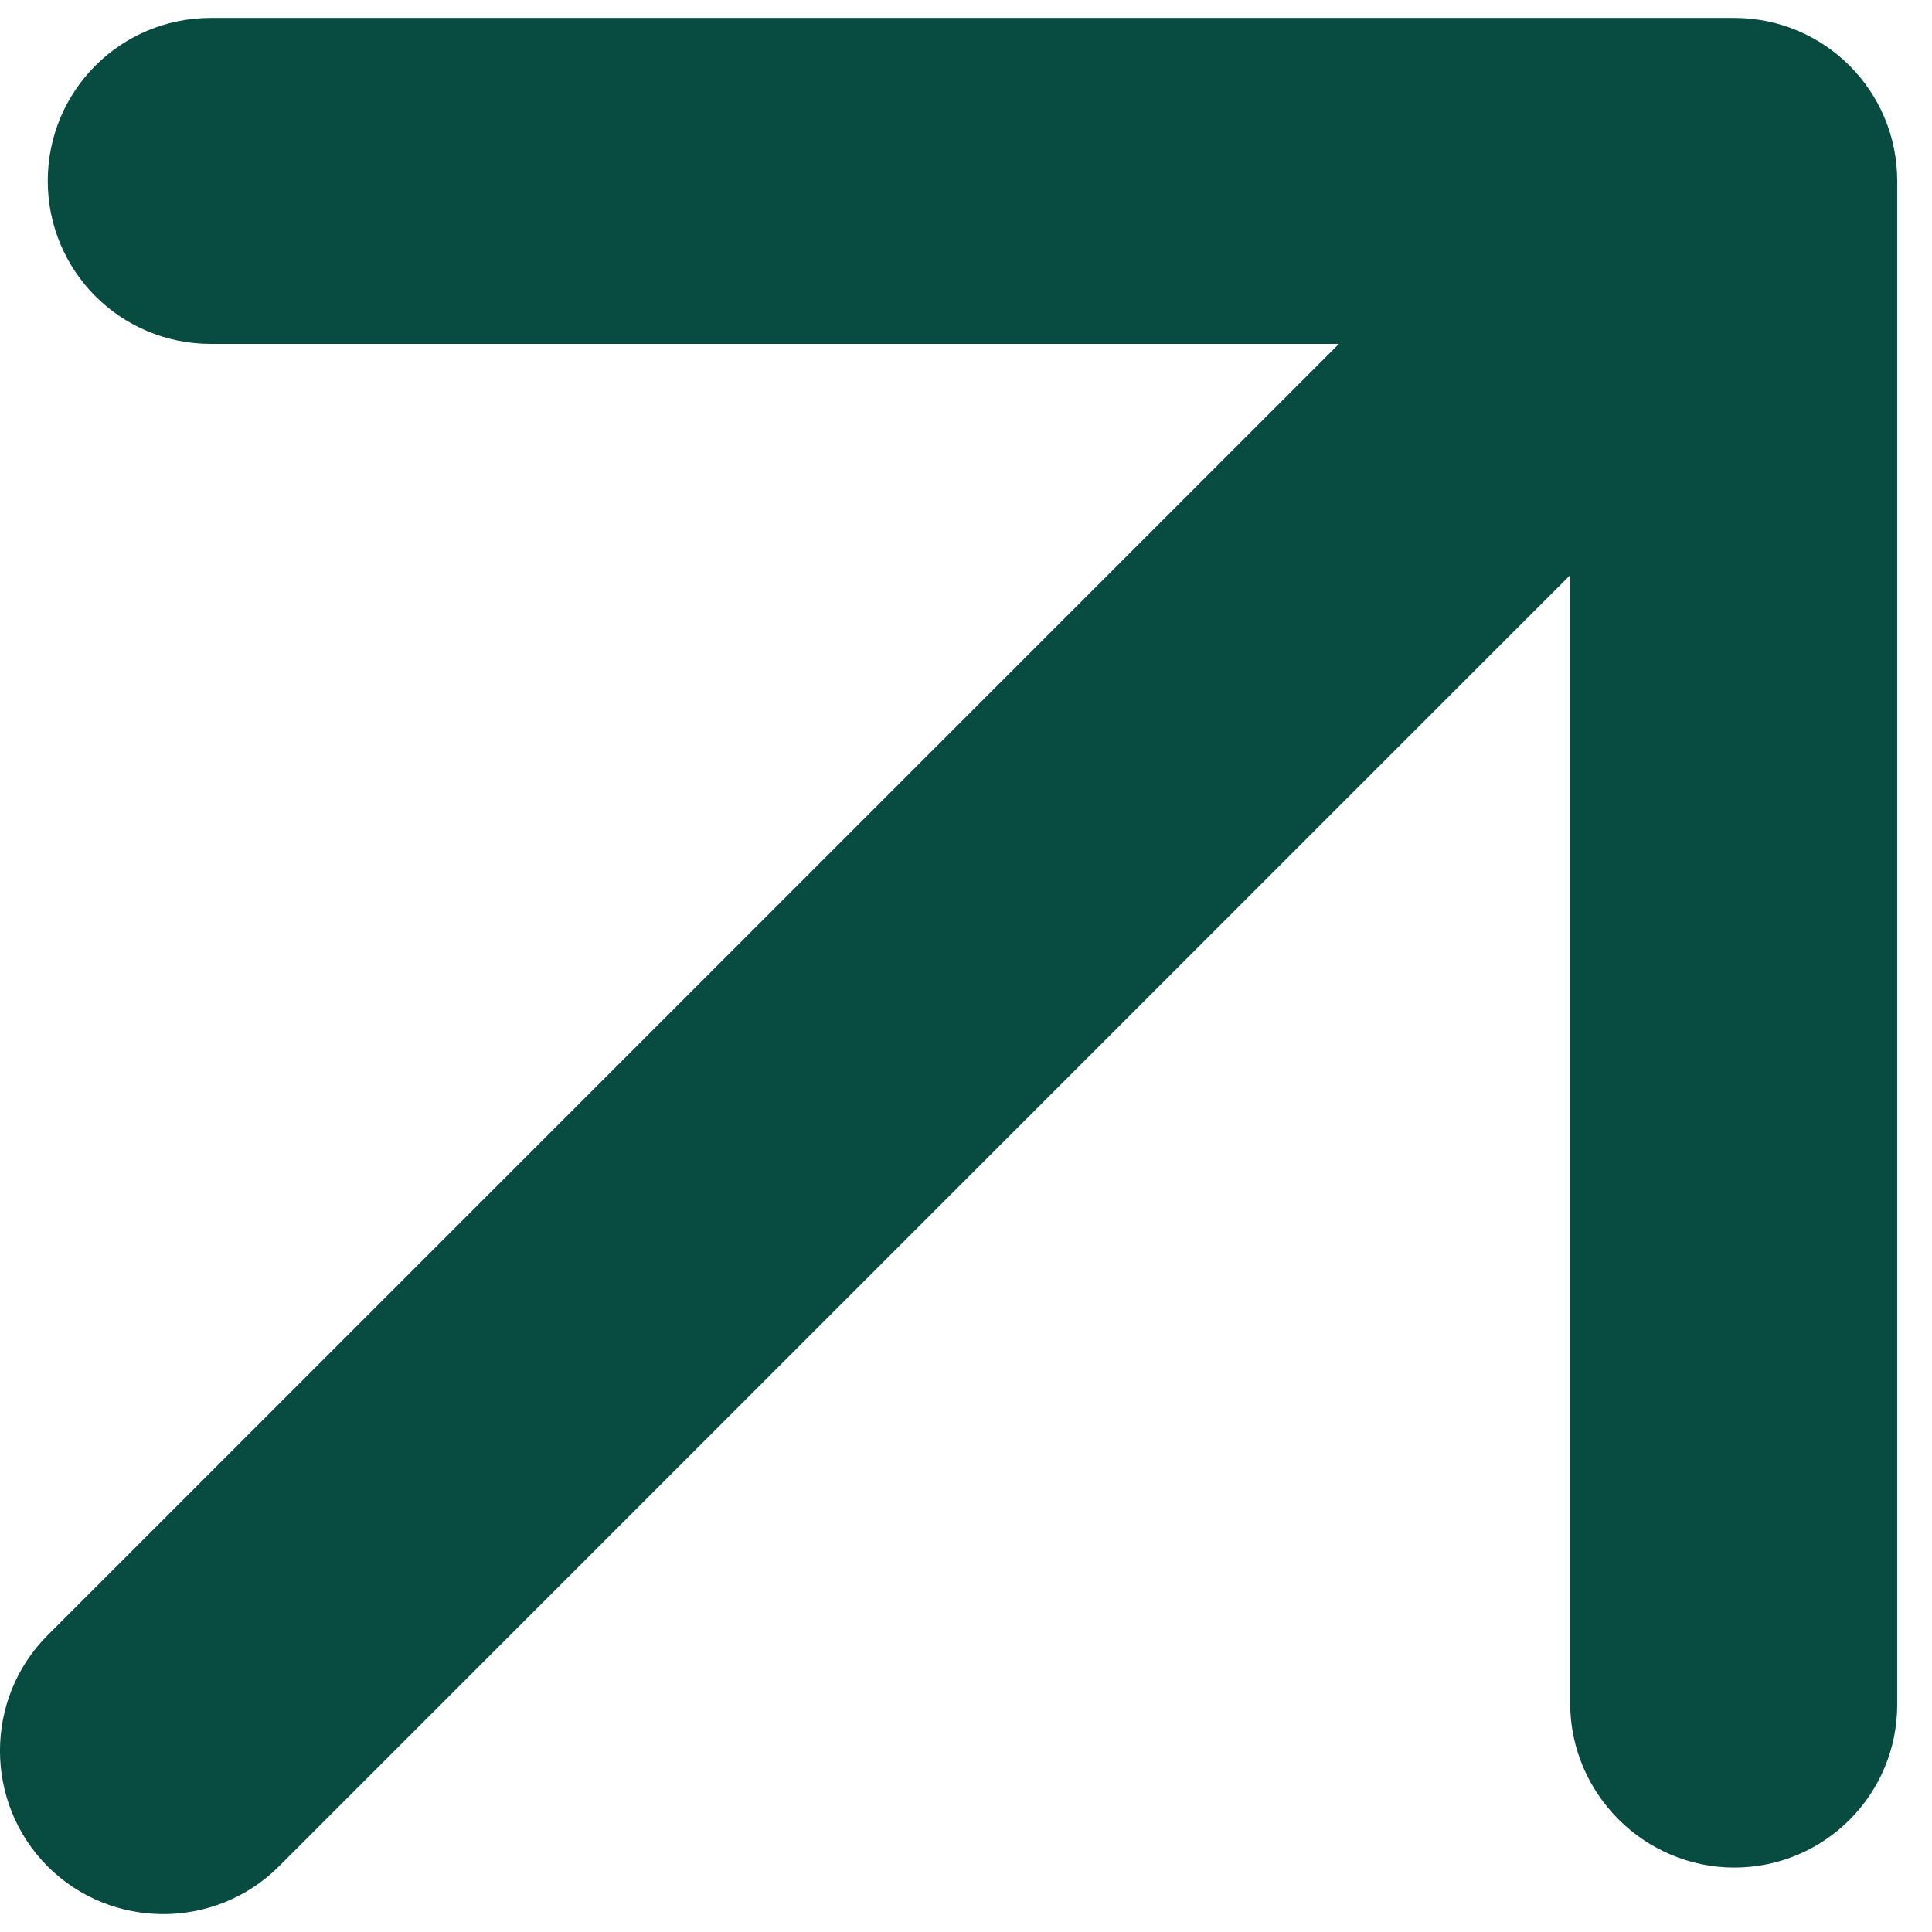
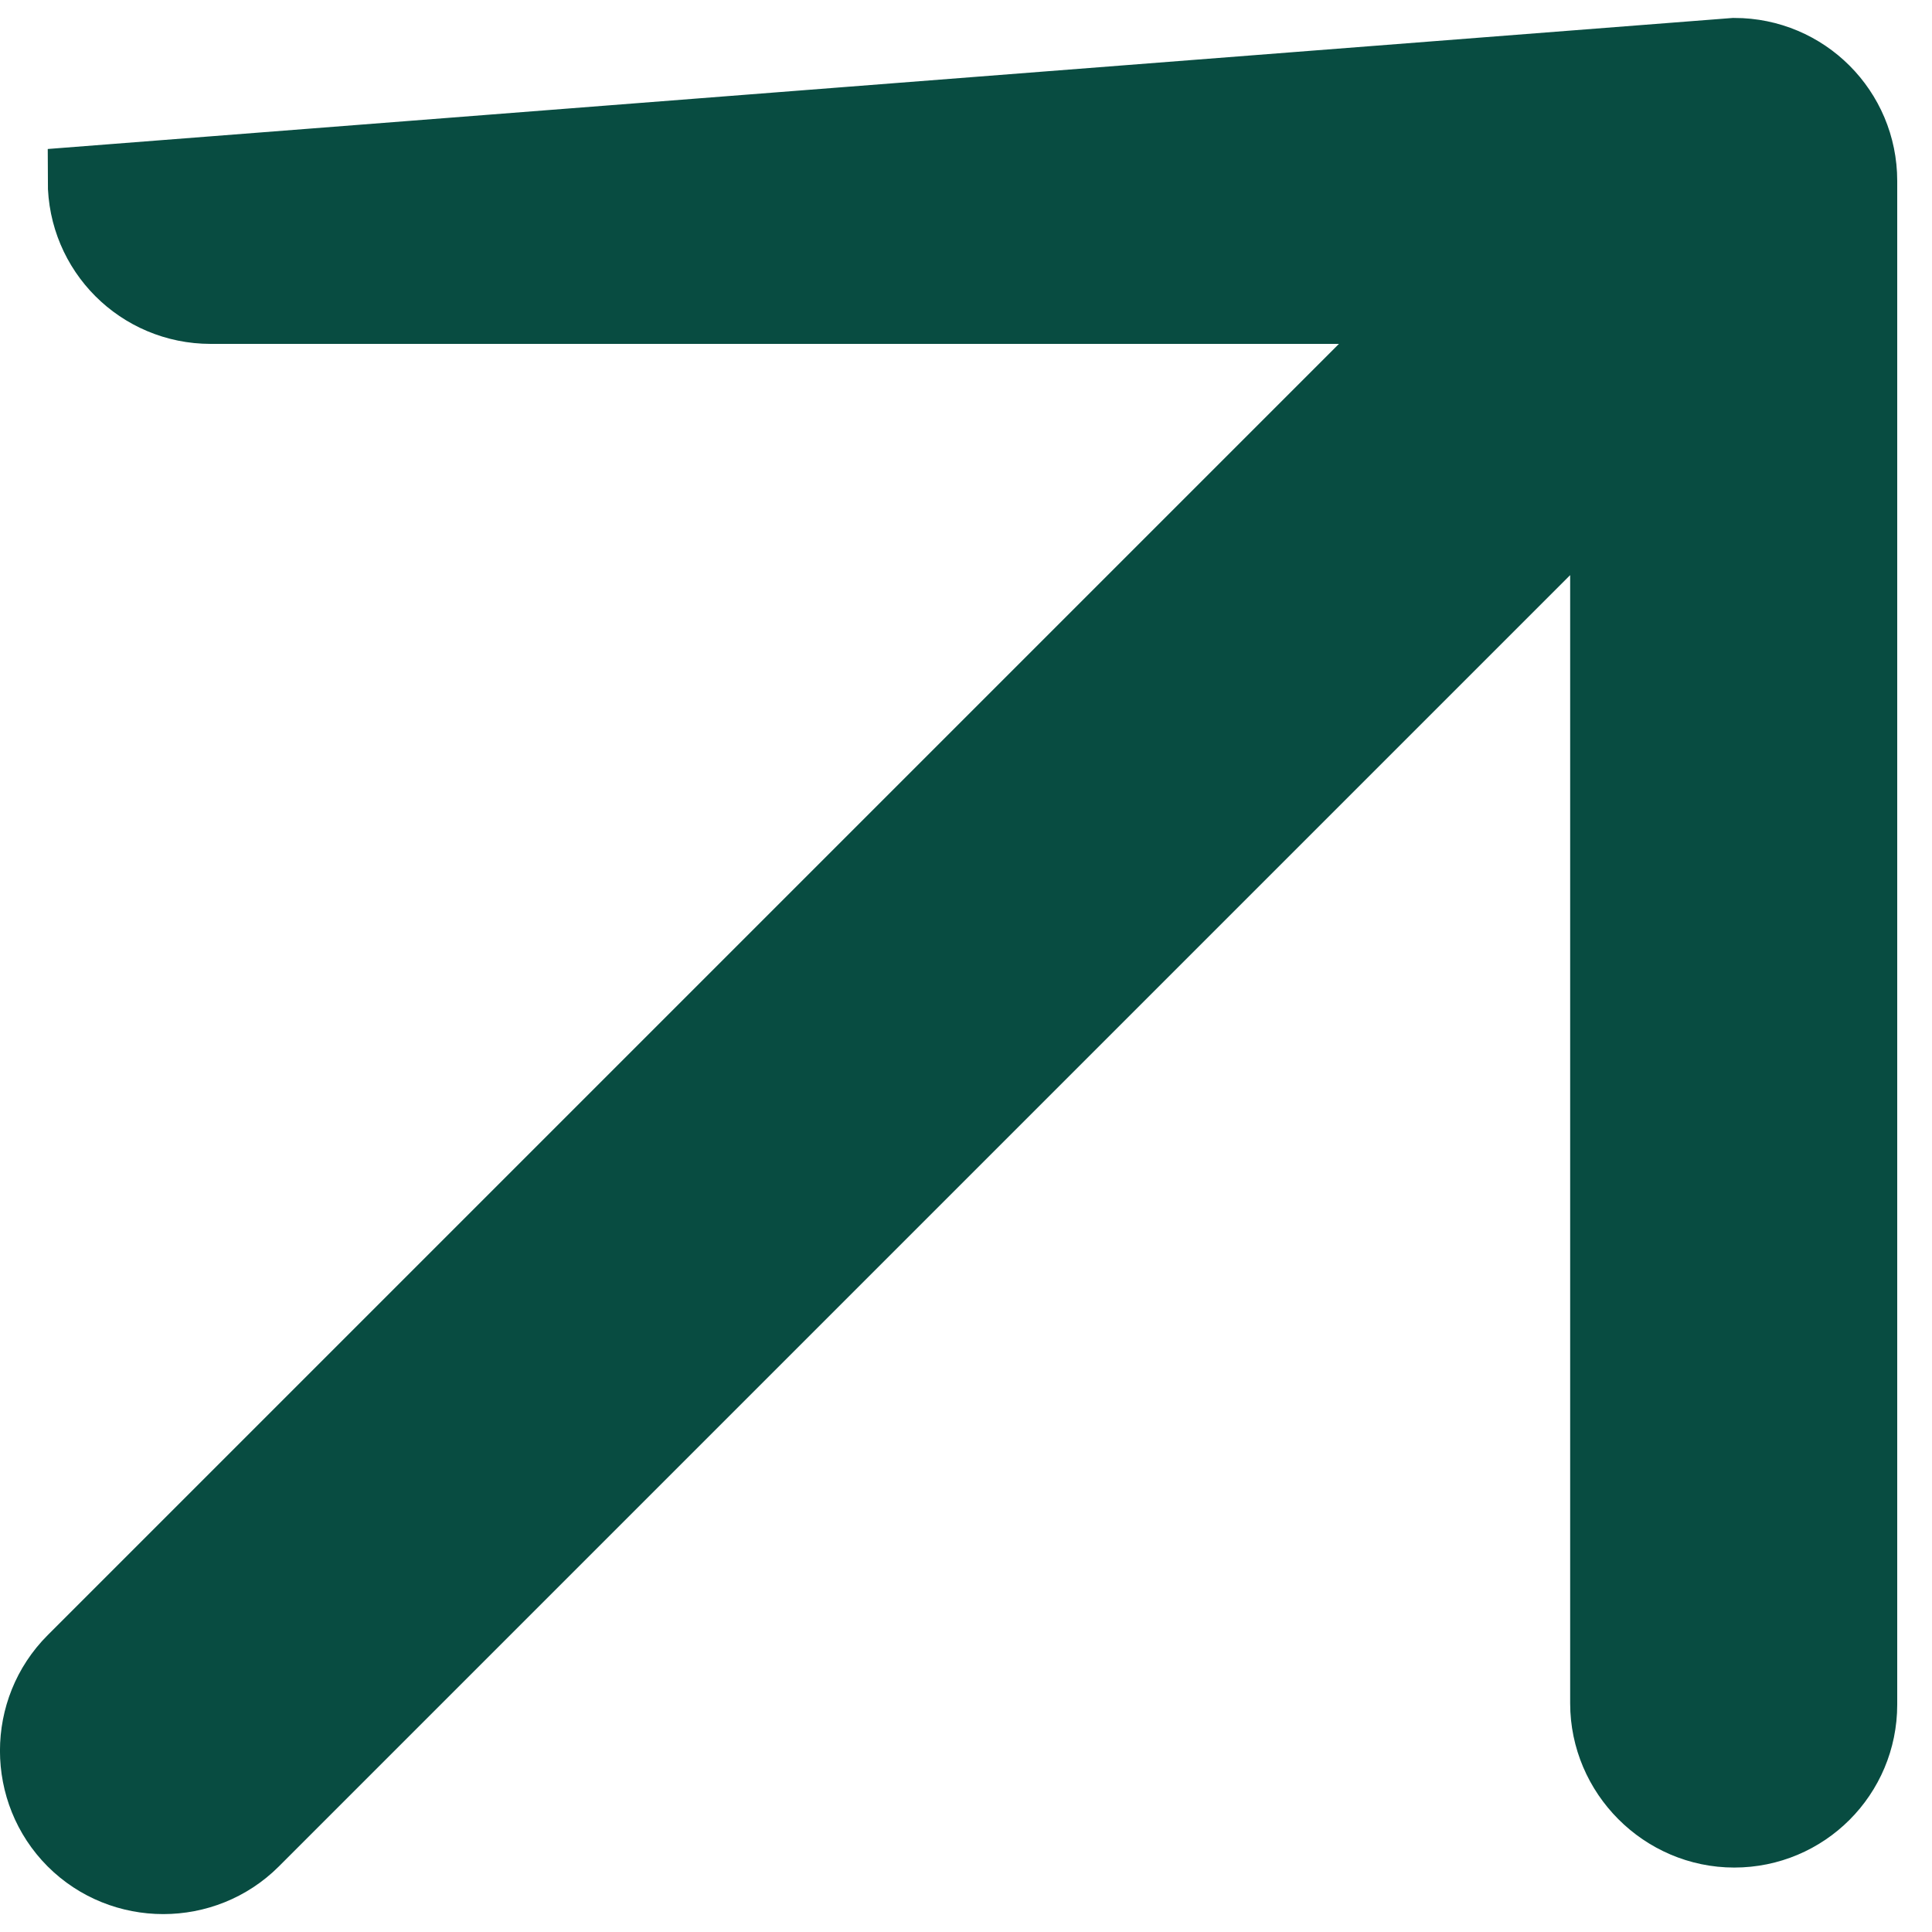
<svg xmlns="http://www.w3.org/2000/svg" width="14" height="14" viewBox="0 0 14 14" fill="none">
-   <path d="M11.628 4.167V3.564L11.201 3.991L1.844 13.348C1.481 13.711 0.885 13.711 0.522 13.348C0.159 12.984 0.159 12.389 0.522 12.026L9.879 2.669L10.306 2.242H9.702L1.527 2.242C1.011 2.242 0.596 1.826 0.596 1.311C0.596 0.796 1.011 0.38 1.527 0.38L12.567 0.38C13.082 0.38 13.498 0.796 13.498 1.311V12.352C13.498 12.867 13.082 13.283 12.567 13.283C12.052 13.283 11.628 12.858 11.628 12.343L11.628 4.167Z" fill="#084C41" stroke="#084C41" stroke-width="0.5" />
+   <path d="M11.628 4.167V3.564L11.201 3.991L1.844 13.348C1.481 13.711 0.885 13.711 0.522 13.348C0.159 12.984 0.159 12.389 0.522 12.026L9.879 2.669L10.306 2.242H9.702L1.527 2.242C1.011 2.242 0.596 1.826 0.596 1.311L12.567 0.38C13.082 0.38 13.498 0.796 13.498 1.311V12.352C13.498 12.867 13.082 13.283 12.567 13.283C12.052 13.283 11.628 12.858 11.628 12.343L11.628 4.167Z" fill="#084C41" stroke="#084C41" stroke-width="0.5" />
</svg>